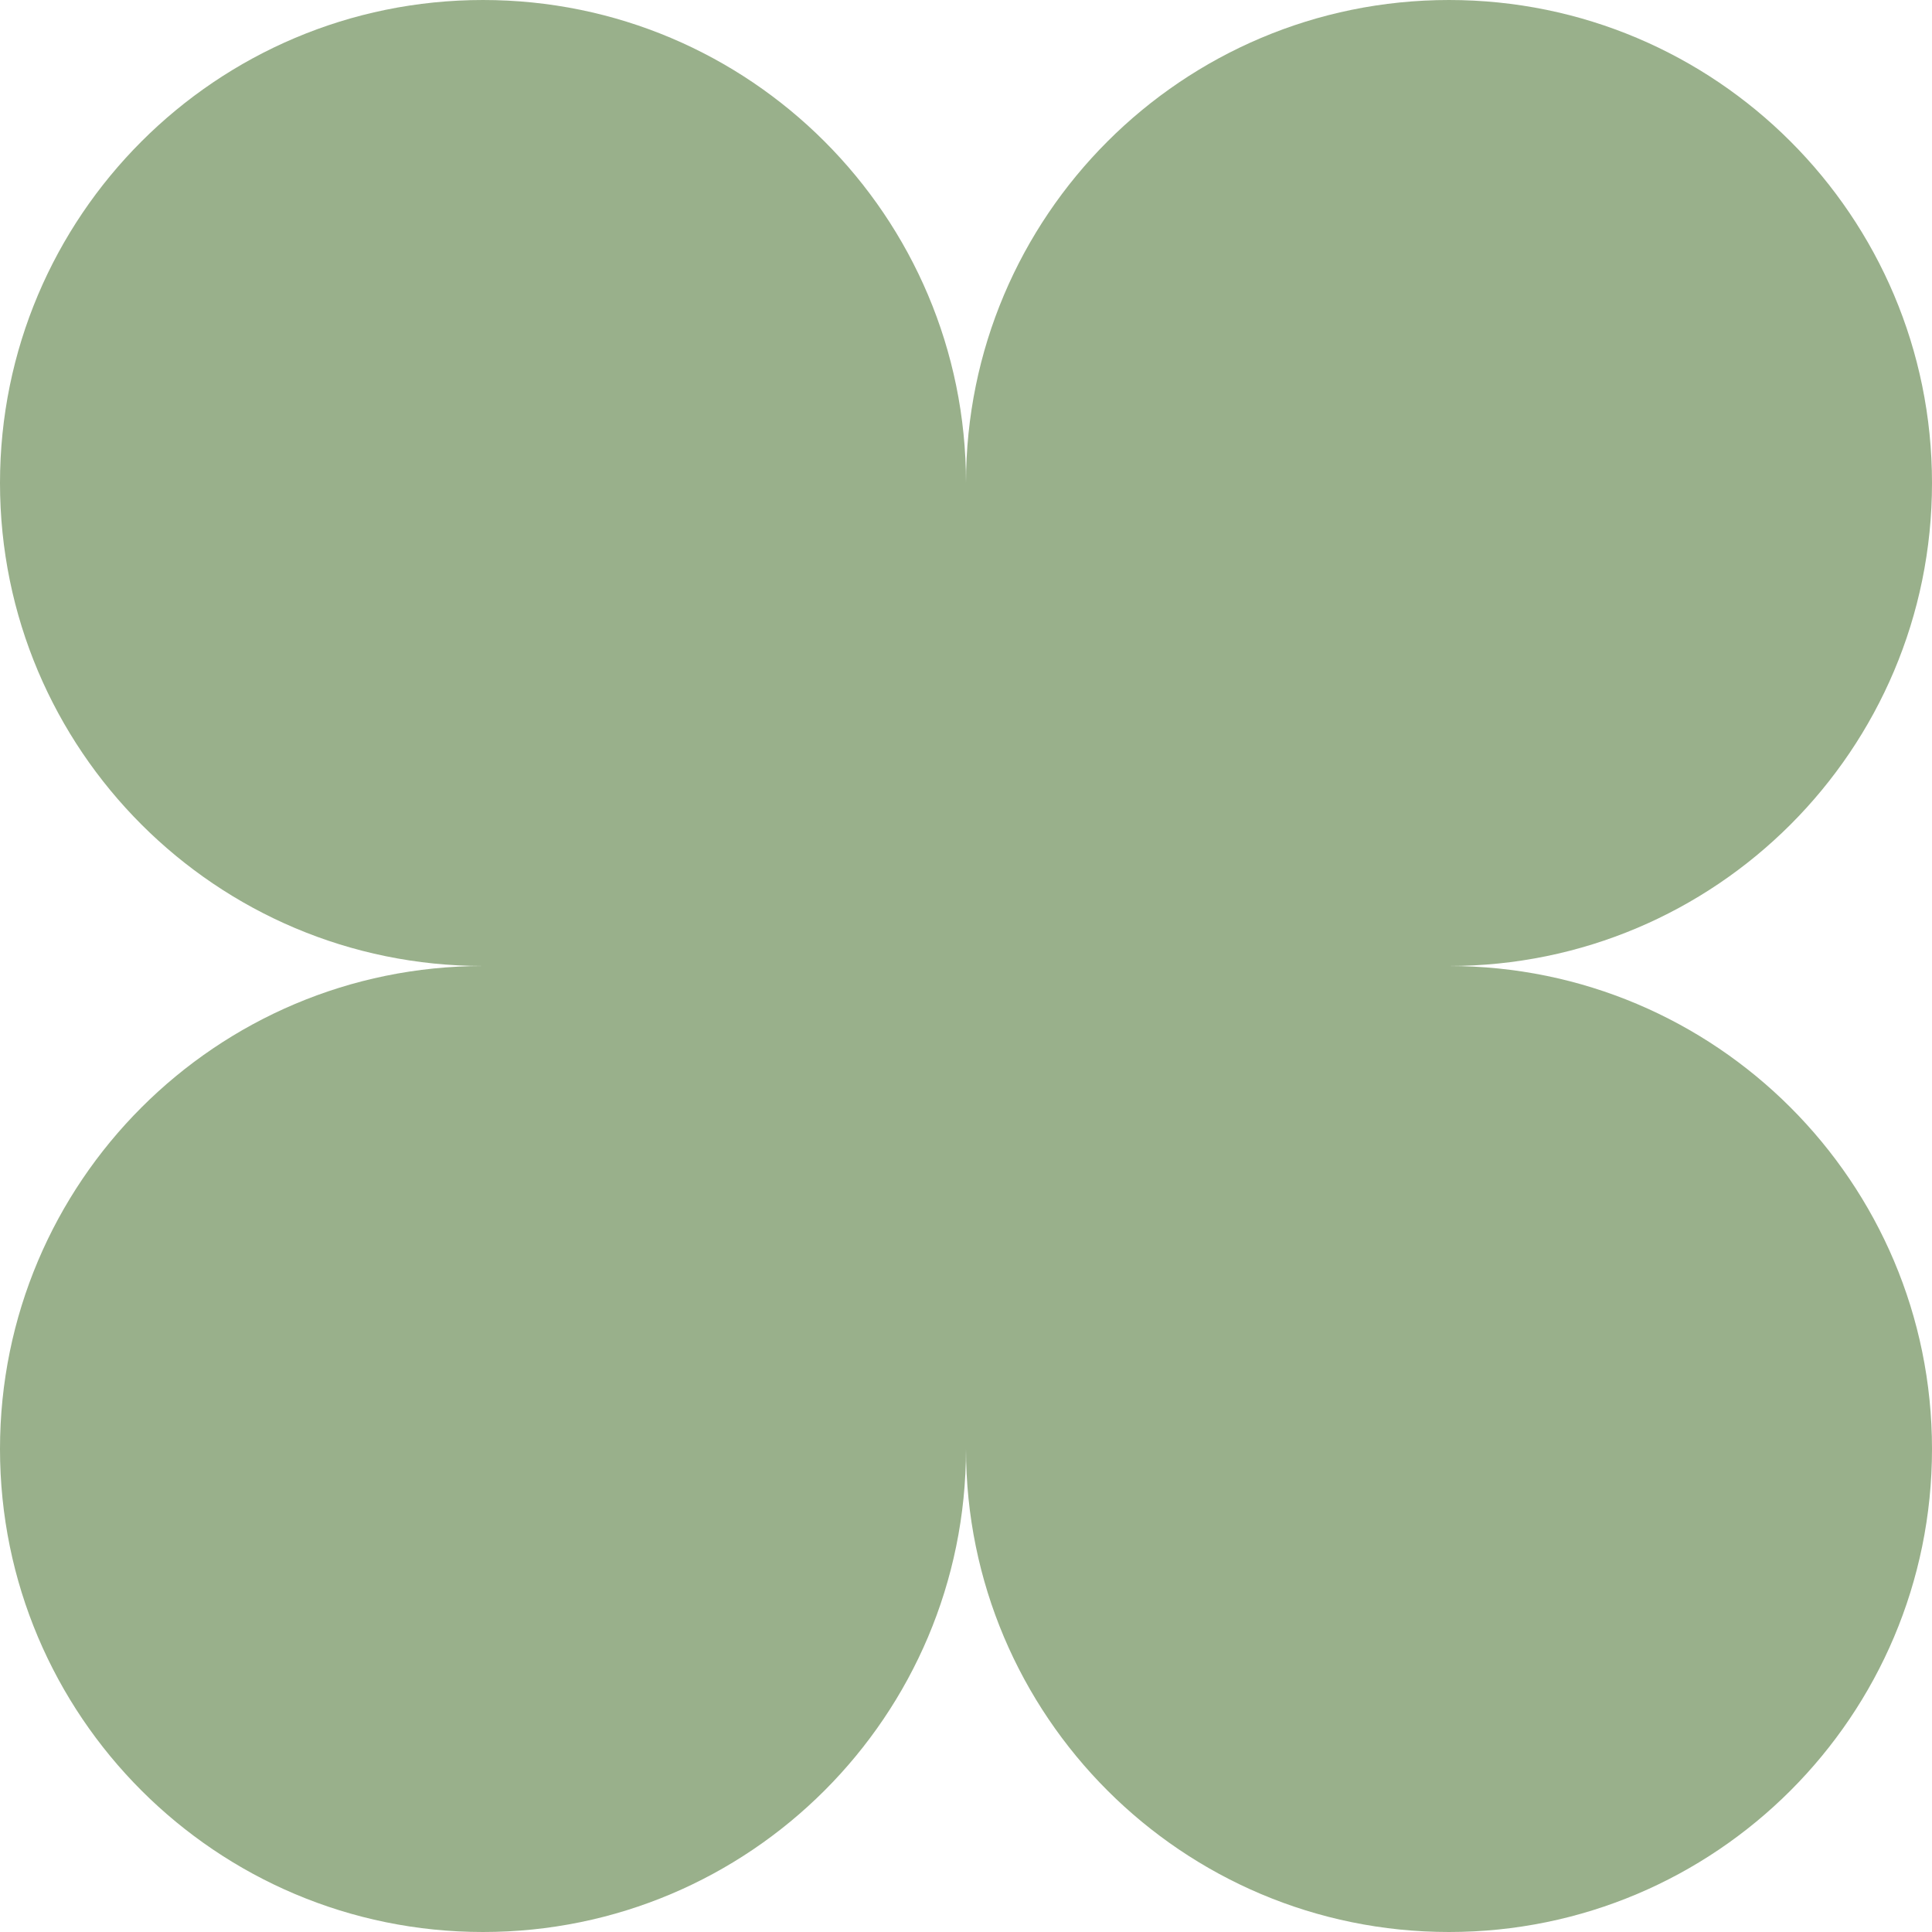
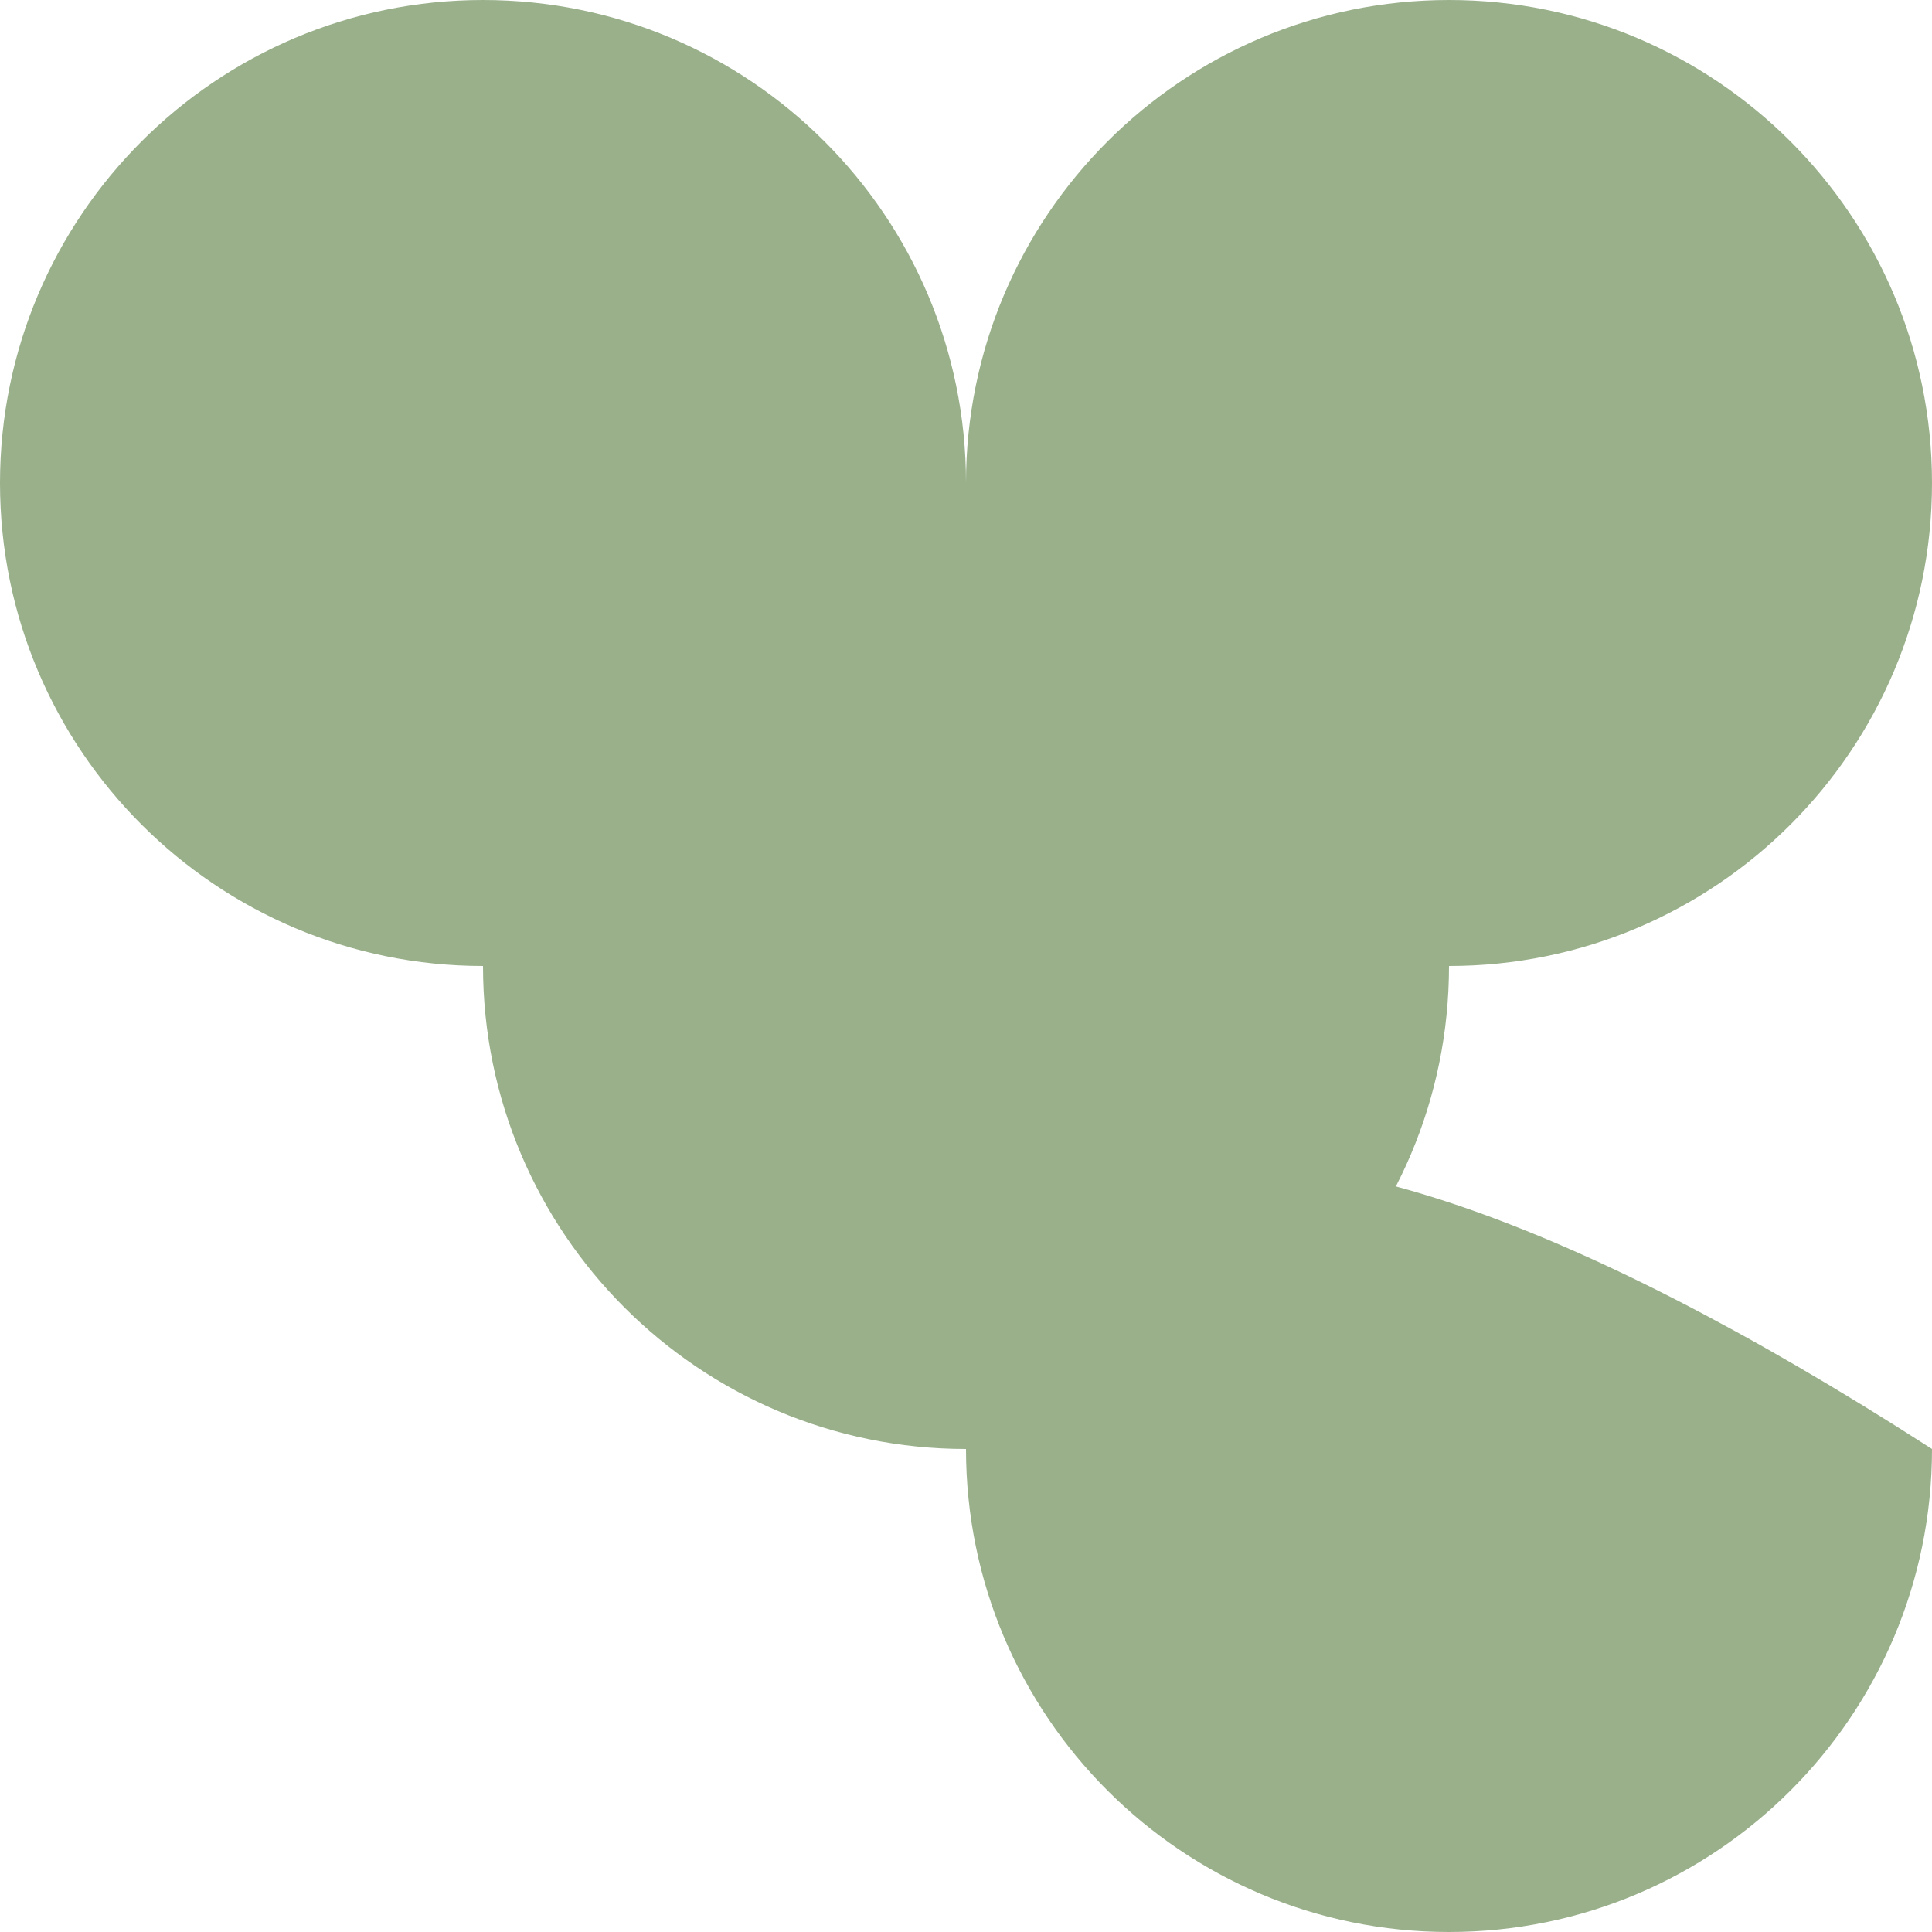
<svg xmlns="http://www.w3.org/2000/svg" width="54" height="54" viewBox="0 0 54 54" fill="none">
  <path d="M27 40.5C34.456 40.5 40.5 34.456 40.5 27C40.5 19.544 34.456 13.5 27 13.5C19.544 13.5 13.5 19.544 13.5 27C13.5 34.456 19.544 40.5 27 40.5Z" fill="#99B08B" />
-   <path d="M13.5 54C20.956 54 27 47.956 27 40.5C27 33.044 20.956 27 13.5 27C6.044 27 0 33.044 0 40.5C0 47.956 6.044 54 13.5 54Z" fill="#99B08B" />
-   <path d="M40.5 54C47.956 54 54 47.956 54 40.5C54 33.044 47.956 27 40.5 27C33.044 27 27 33.044 27 40.5C27 47.956 33.044 54 40.5 54Z" fill="#99B08B" />
+   <path d="M40.5 54C47.956 54 54 47.956 54 40.5C33.044 27 27 33.044 27 40.5C27 47.956 33.044 54 40.5 54Z" fill="#99B08B" />
  <path d="M13.5 27C20.956 27 27 20.956 27 13.5C27 6.044 20.956 0 13.5 0C6.044 0 0 6.044 0 13.5C0 20.956 6.044 27 13.5 27Z" fill="#99B08B" />
  <path d="M40.5 27C47.956 27 54 20.956 54 13.5C54 6.044 47.956 0 40.5 0C33.044 0 27 6.044 27 13.5C27 20.956 33.044 27 40.5 27Z" fill="#99B08B" />
</svg>